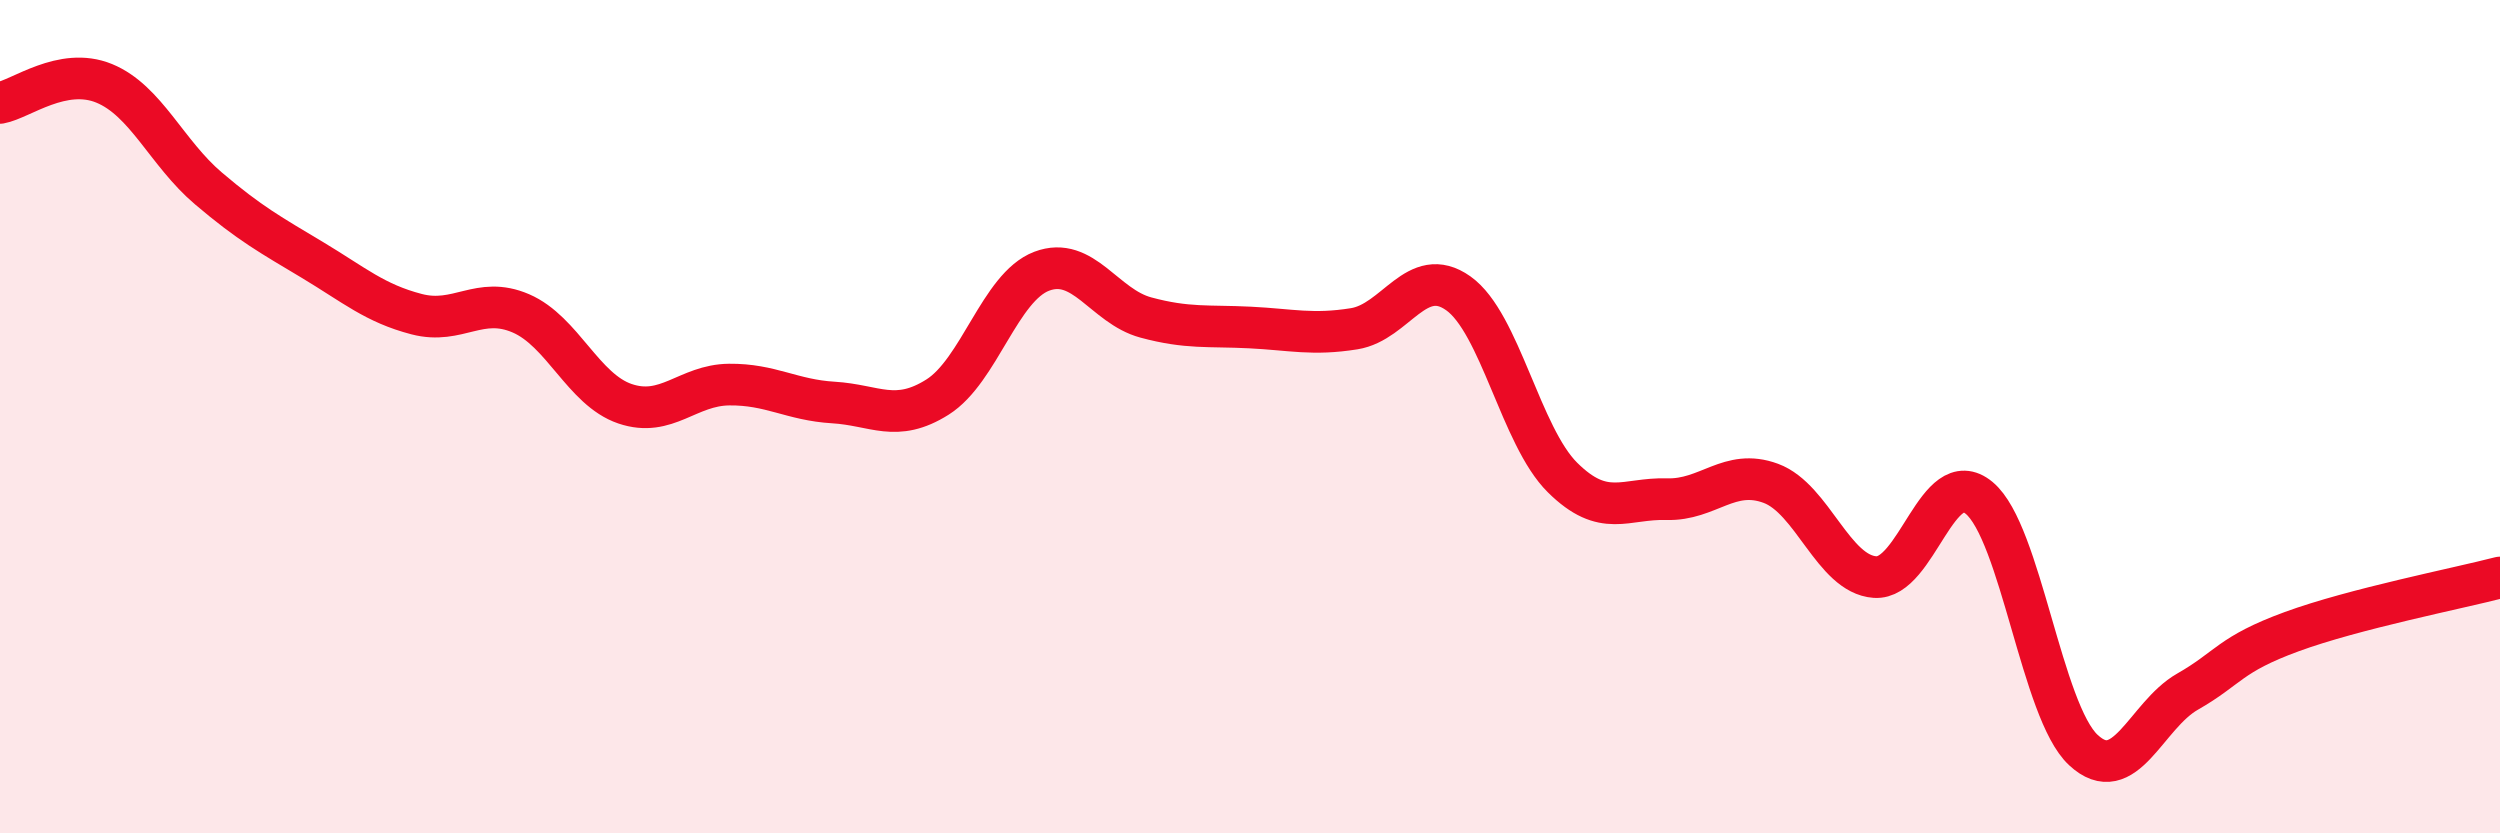
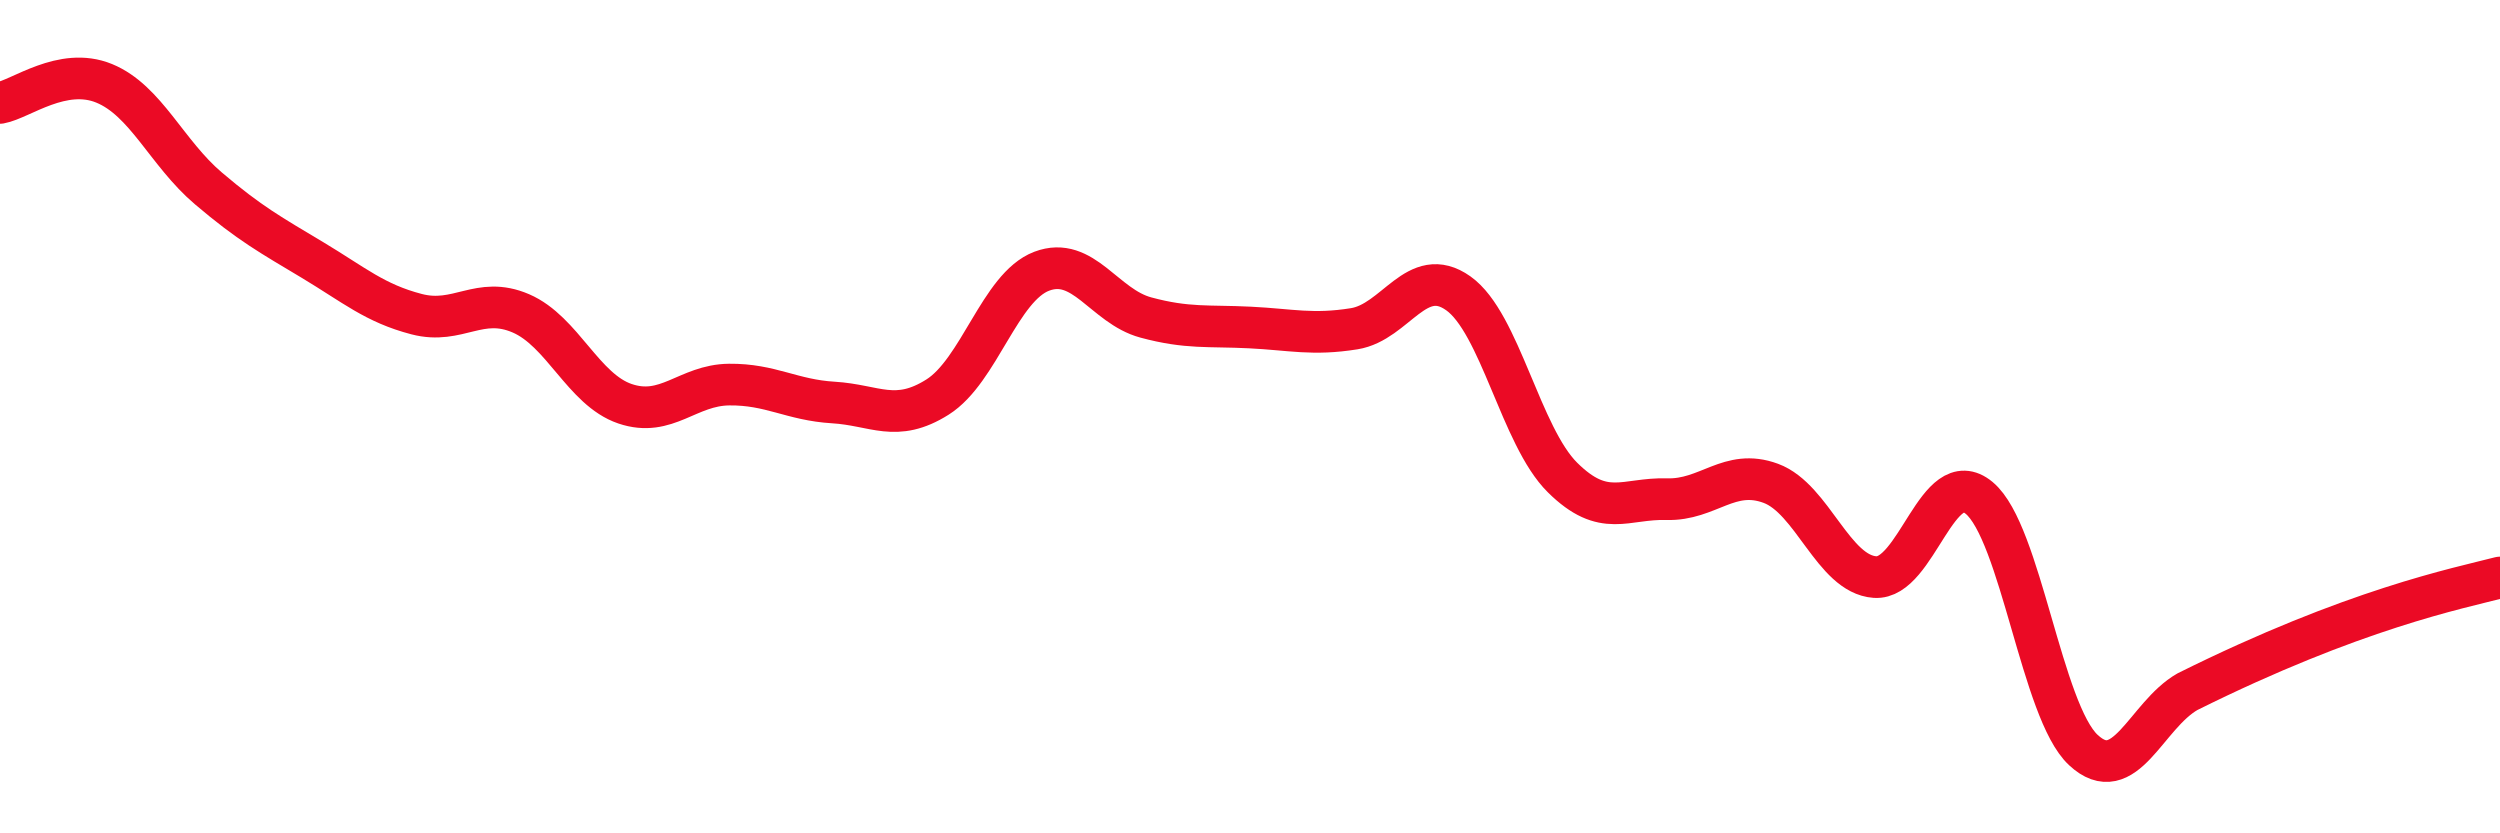
<svg xmlns="http://www.w3.org/2000/svg" width="60" height="20" viewBox="0 0 60 20">
-   <path d="M 0,2.47 C 0.5,2.38 1.5,1.59 2.5,2 C 3.5,2.41 4,3.67 5,4.52 C 6,5.37 6.5,5.64 7.5,6.24 C 8.5,6.84 9,7.28 10,7.54 C 11,7.8 11.5,7.09 12.5,7.52 C 13.5,7.95 14,9.35 15,9.69 C 16,10.03 16.5,9.24 17.5,9.23 C 18.5,9.22 19,9.6 20,9.66 C 21,9.72 21.5,10.16 22.5,9.53 C 23.5,8.9 24,6.89 25,6.51 C 26,6.13 26.5,7.35 27.5,7.62 C 28.5,7.89 29,7.81 30,7.86 C 31,7.91 31.5,8.05 32.5,7.89 C 33.5,7.73 34,6.33 35,7.04 C 36,7.75 36.5,10.47 37.5,11.46 C 38.5,12.45 39,11.95 40,11.98 C 41,12.01 41.5,11.23 42.5,11.6 C 43.5,11.97 44,13.78 45,13.85 C 46,13.92 46.5,11.12 47.5,11.95 C 48.5,12.78 49,17.07 50,18 C 51,18.93 51.5,17.17 52.5,16.6 C 53.5,16.03 53.5,15.71 55,15.16 C 56.5,14.61 59,14.12 60,13.86L60 20L0 20Z" fill="#EB0A25" opacity="0.1" stroke-linecap="round" stroke-linejoin="round" />
-   <path d="M 0,2.47 C 0.5,2.38 1.5,1.59 2.5,2 C 3.5,2.41 4,3.67 5,4.52 C 6,5.37 6.5,5.64 7.5,6.24 C 8.5,6.84 9,7.28 10,7.54 C 11,7.8 11.5,7.09 12.5,7.52 C 13.5,7.95 14,9.35 15,9.69 C 16,10.03 16.5,9.24 17.5,9.23 C 18.5,9.22 19,9.6 20,9.66 C 21,9.72 21.5,10.16 22.5,9.53 C 23.5,8.9 24,6.89 25,6.51 C 26,6.13 26.5,7.35 27.5,7.62 C 28.5,7.89 29,7.81 30,7.86 C 31,7.91 31.5,8.05 32.5,7.89 C 33.5,7.73 34,6.33 35,7.04 C 36,7.75 36.5,10.47 37.5,11.46 C 38.5,12.45 39,11.95 40,11.98 C 41,12.01 41.5,11.23 42.5,11.6 C 43.5,11.97 44,13.78 45,13.85 C 46,13.92 46.5,11.12 47.5,11.95 C 48.5,12.78 49,17.07 50,18 C 51,18.93 51.5,17.17 52.5,16.6 C 53.5,16.03 53.5,15.71 55,15.16 C 56.5,14.61 59,14.12 60,13.86" stroke="#EB0A25" stroke-width="1" fill="none" stroke-linecap="round" stroke-linejoin="round" />
+   <path d="M 0,2.47 C 0.5,2.38 1.5,1.59 2.5,2 C 3.5,2.41 4,3.67 5,4.52 C 6,5.37 6.5,5.64 7.5,6.24 C 8.5,6.84 9,7.28 10,7.54 C 11,7.8 11.5,7.09 12.5,7.52 C 13.5,7.95 14,9.35 15,9.69 C 16,10.03 16.5,9.24 17.5,9.23 C 18.5,9.22 19,9.6 20,9.66 C 21,9.72 21.5,10.16 22.5,9.53 C 23.5,8.9 24,6.89 25,6.51 C 26,6.13 26.5,7.35 27.5,7.62 C 28.5,7.89 29,7.81 30,7.86 C 31,7.91 31.5,8.05 32.5,7.89 C 33.5,7.73 34,6.33 35,7.04 C 36,7.75 36.5,10.47 37.5,11.46 C 38.5,12.45 39,11.95 40,11.98 C 41,12.01 41.5,11.23 42.5,11.6 C 43.5,11.97 44,13.78 45,13.85 C 46,13.92 46.5,11.12 47.5,11.95 C 48.5,12.78 49,17.07 50,18 C 51,18.93 51.5,17.17 52.5,16.6 C 56.5,14.61 59,14.12 60,13.86" stroke="#EB0A25" stroke-width="1" fill="none" stroke-linecap="round" stroke-linejoin="round" />
</svg>